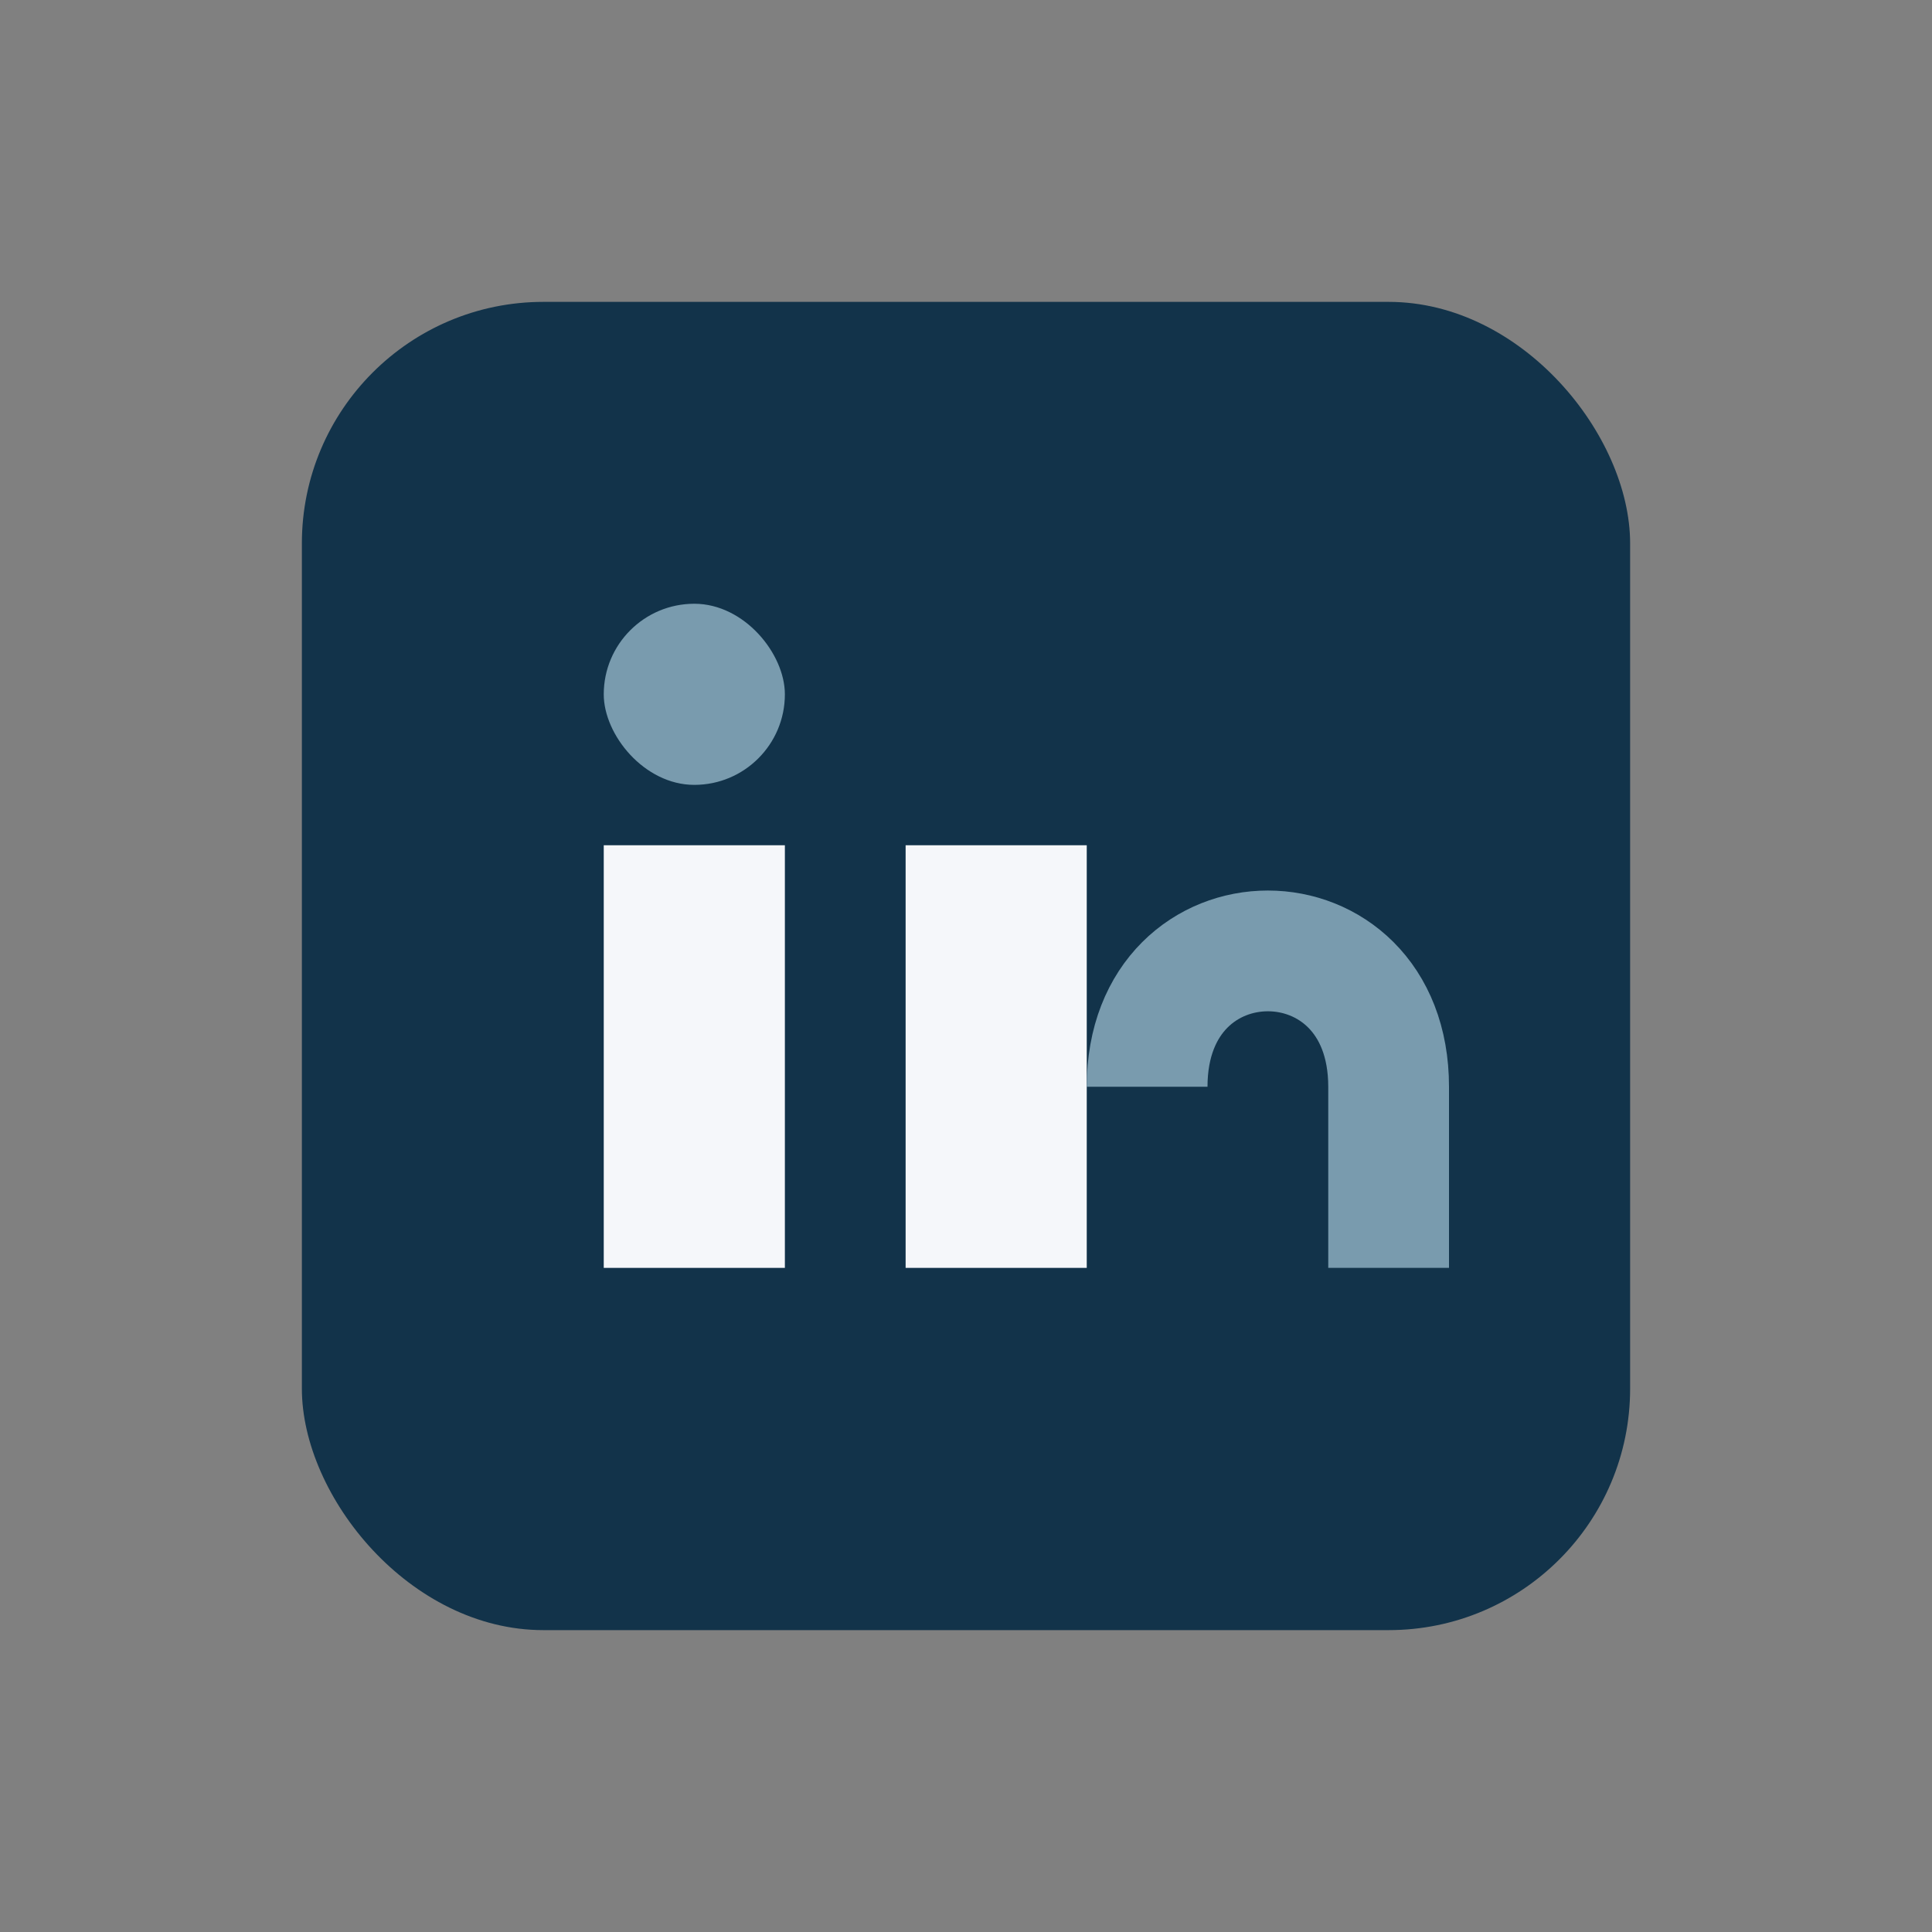
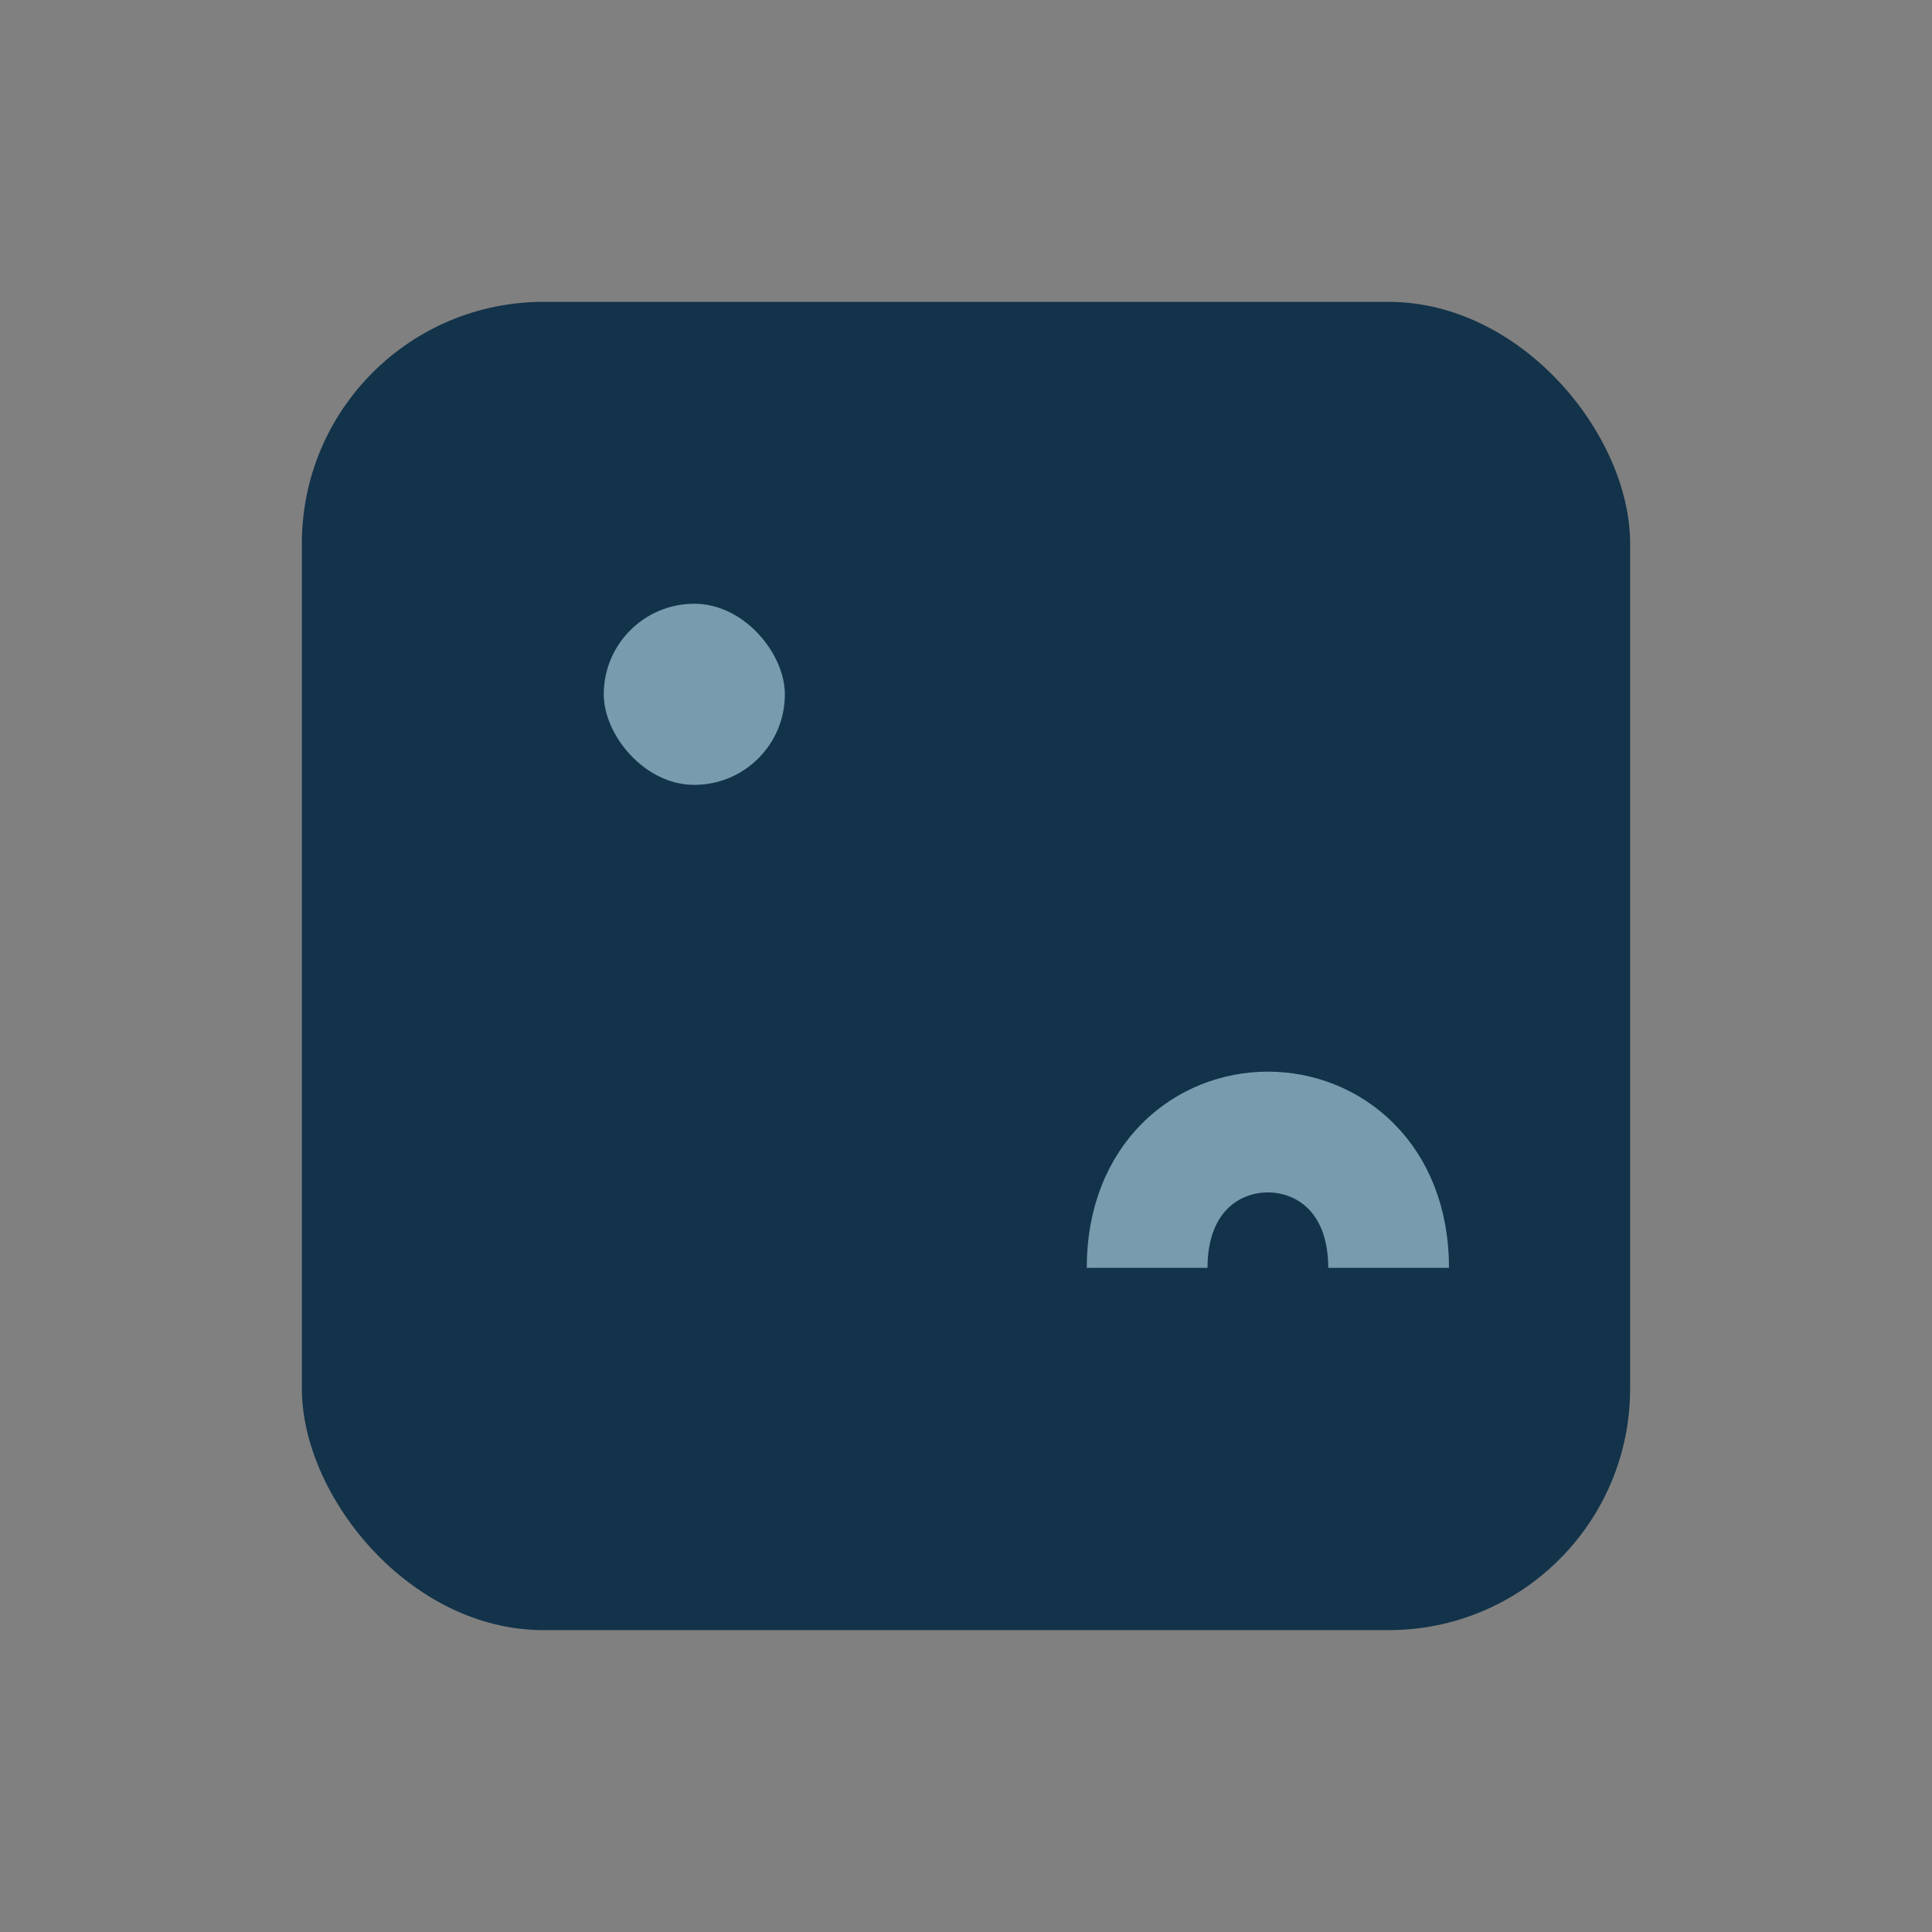
<svg xmlns="http://www.w3.org/2000/svg" width="32" height="32" viewBox="0 0 32 32">
  <rect x="0" y="0" width="32" height="32" fill="#808080" stroke="none" />
  <rect x="5" y="5" width="22" height="22" rx="4" fill="#12334A" />
-   <rect x="10" y="14" width="3" height="7" fill="#F5F7FA" />
  <rect x="10" y="10" width="3" height="3" rx="1.5" fill="#799BAE" />
-   <rect x="15" y="14" width="3" height="7" fill="#F5F7FA" />
-   <path d="M23 21v-3c0-3-4-3-4 0" stroke="#799BAE" stroke-width="2" fill="none" />
+   <path d="M23 21c0-3-4-3-4 0" stroke="#799BAE" stroke-width="2" fill="none" />
</svg>